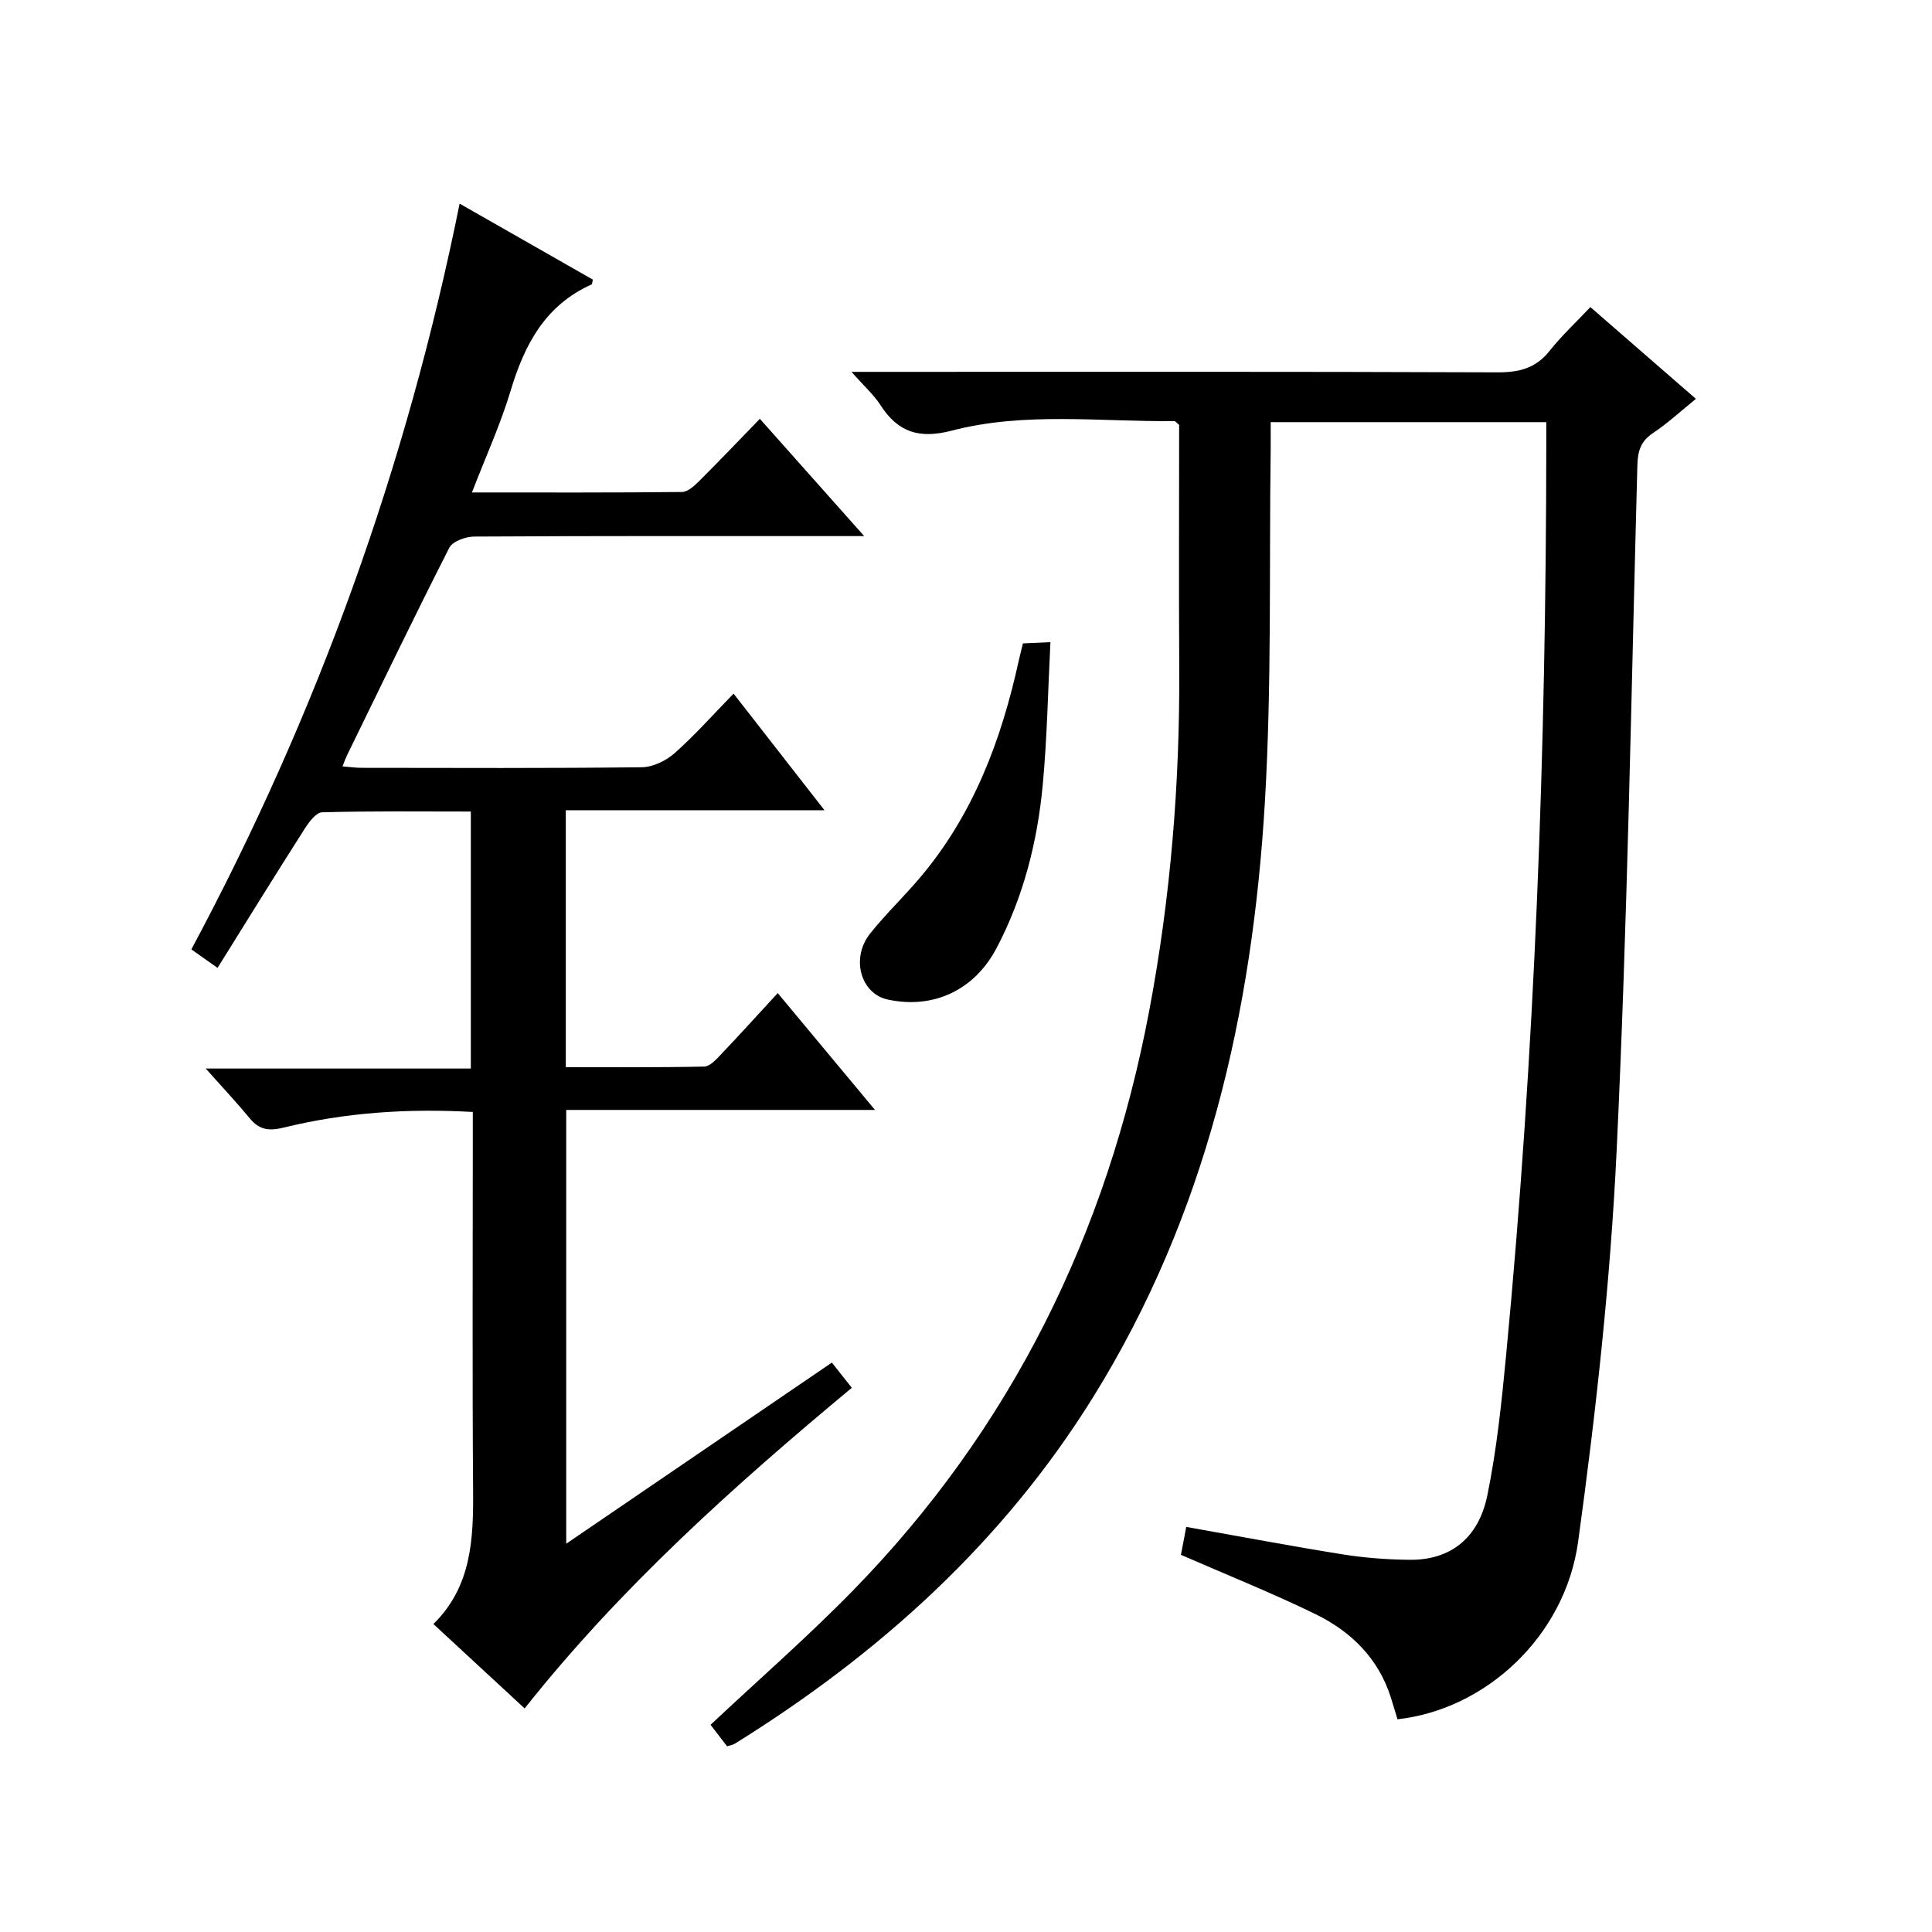
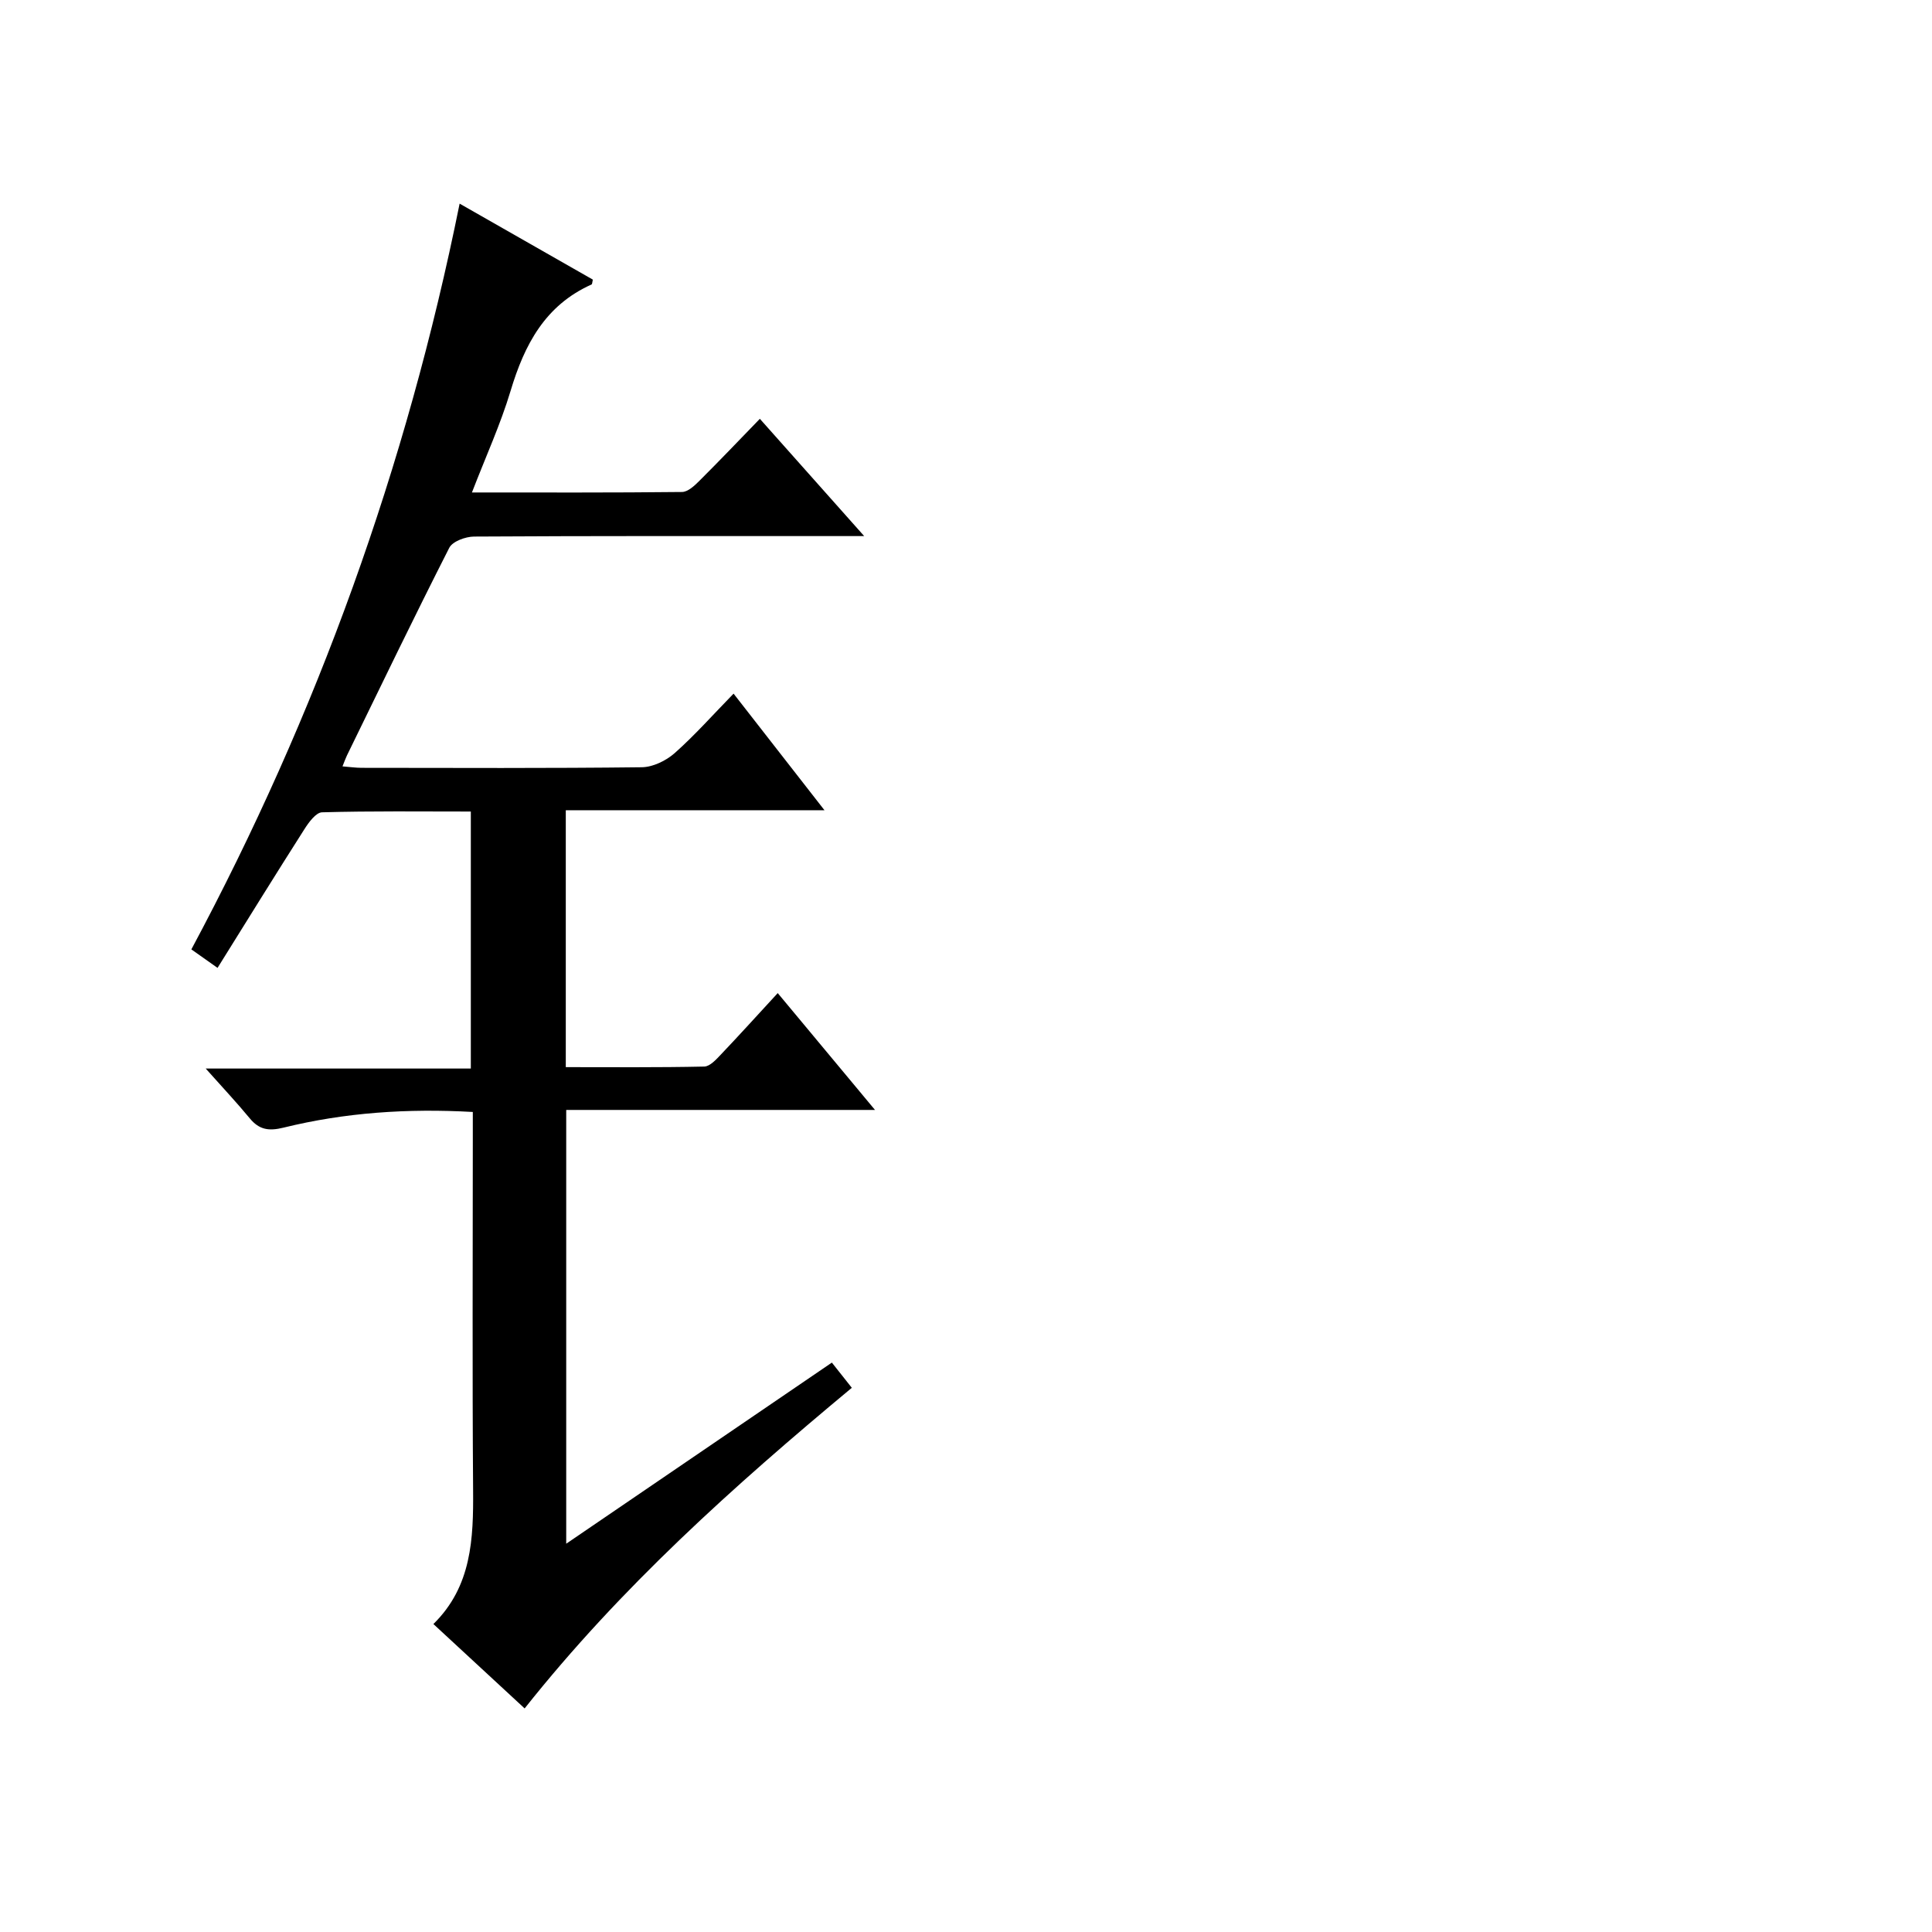
<svg xmlns="http://www.w3.org/2000/svg" version="1.1" id="ZDIC" x="0px" y="0px" viewBox="0 0 400 400" style="enable-background:new 0 0 400 400;" xml:space="preserve">
  <g>
-     <path d="M150.53,361.55c-1.19-1.55-2.39-3.11-3.42-4.45c9.95-9.34,20.1-18.19,29.48-27.79c32.84-33.62,52.64-74,61.34-120.02   c4.44-23.48,6.36-47.16,6.22-71.04c-0.1-16.82-0.02-33.65-0.02-50.28c-0.49-0.4-0.74-0.79-1-0.79   c-15.39,0.17-30.96-1.96-46.08,1.98c-6.72,1.75-11.13,0.36-14.76-5.29c-1.41-2.18-3.43-3.97-6-6.88c2.77,0,4.49,0,6.21,0   c42.5,0,84.99-0.07,127.49,0.1c4.5,0.02,7.97-0.83,10.84-4.45c2.47-3.12,5.42-5.86,8.44-9.06c7.4,6.43,14.39,12.51,21.85,19   c-3.07,2.48-5.82,5.04-8.9,7.09c-2.56,1.7-3.14,3.76-3.22,6.67c-1.28,47.28-2.04,94.59-4.29,141.83   c-1.29,27.07-4.28,54.12-7.97,80.98c-2.71,19.72-19.2,34.8-37.41,36.81c-0.43-1.43-0.88-2.96-1.36-4.48   c-2.57-8.14-8.26-13.71-15.63-17.3c-9.01-4.39-18.34-8.12-27.84-12.27c0.31-1.64,0.7-3.69,1.1-5.78   c11.16,1.98,21.77,3.99,32.42,5.69c4.55,0.73,9.2,1.07,13.81,1.12c8.34,0.09,14.26-4.34,16.11-13.35   c1.96-9.59,2.97-19.41,3.9-29.17c5.97-62.56,8.25-125.3,8.3-188.13c0-1.49,0-2.99,0-4.89c-18.93,0-37.64,0-57.06,0   c0,1.87,0.02,3.8,0,5.73c-0.33,24.32,0.23,48.69-1.2,72.94c-2.57,43.54-12.11,85.36-35.44,123   c-18.71,30.19-44.35,53.33-74.31,71.95C151.69,361.28,151.16,361.35,150.53,361.55z" />
    <path d="M108.62,353.71c-6.34-5.86-12.42-11.49-18.89-17.47c7.94-7.79,8.3-17.65,8.22-27.82c-0.18-24.16-0.06-48.33-0.06-72.49   c0-1.8,0-3.59,0-5.71c-13.56-0.76-26.5,0.12-39.21,3.25c-3.02,0.74-5,0.45-6.96-1.92c-2.73-3.31-5.67-6.43-9.13-10.32   c18.72,0,36.6,0,54.89,0c0-17.83,0-35.21,0-53.21c-10.28,0-20.55-0.13-30.81,0.16c-1.26,0.04-2.75,2.08-3.65,3.5   c-5.98,9.38-11.83,18.84-17.98,28.71c-1.88-1.33-3.44-2.43-5.42-3.83c26.05-48.66,44.54-99.91,55.54-154.4   c9.51,5.42,18.56,10.58,27.58,15.73c-0.13,0.52-0.12,0.95-0.27,1.01c-9.61,4.3-13.89,12.46-16.76,22.03   c-2.09,6.95-5.14,13.61-8,21.03c14.95,0,29.22,0.06,43.49-0.1c1.22-0.01,2.59-1.3,3.59-2.3c4.13-4.11,8.15-8.33,12.53-12.85   c7.11,8,13.91,15.63,21.6,24.28c-2.86,0-4.57,0-6.28,0c-24.83,0-49.66-0.05-74.49,0.1c-1.76,0.01-4.45,0.99-5.13,2.32   c-7.24,14.23-14.17,28.62-21.18,42.98c-0.28,0.57-0.49,1.18-0.93,2.28c1.54,0.12,2.76,0.3,3.98,0.3   c19.33,0.02,38.66,0.11,57.99-0.12c2.31-0.03,5.03-1.36,6.81-2.93c4.19-3.72,7.93-7.95,12.19-12.31   c6.37,8.18,12.27,15.75,18.82,24.14c-18.3,0-35.78,0-53.56,0c0,17.93,0,35.19,0,53.19c9.49,0,19.09,0.09,28.67-0.12   c1.19-0.03,2.49-1.49,3.48-2.53c3.87-4.07,7.64-8.24,11.73-12.68c7.06,8.48,13.31,15.98,20.14,24.19c-21.76,0-42.64,0-63.93,0   c0,29.95,0,59.44,0,89.81c18.57-12.66,36.62-24.96,55-37.5c1.42,1.79,2.69,3.4,4.13,5.22C151.9,307.67,128.5,328.65,108.62,353.71z   " />
-     <path d="M211.79,133.21c1.61-0.07,3.06-0.14,5.69-0.26c-0.51,10.01-0.68,19.75-1.58,29.43c-1.1,11.83-3.98,23.27-9.56,33.89   c-4.58,8.72-13.06,12.71-22.52,10.68c-5.64-1.21-7.74-8.59-3.64-13.71c3.22-4.02,6.97-7.6,10.3-11.54   c11.05-13.05,16.85-28.51,20.45-44.96C211.18,135.61,211.47,134.51,211.79,133.21z" />
  </g>
</svg>